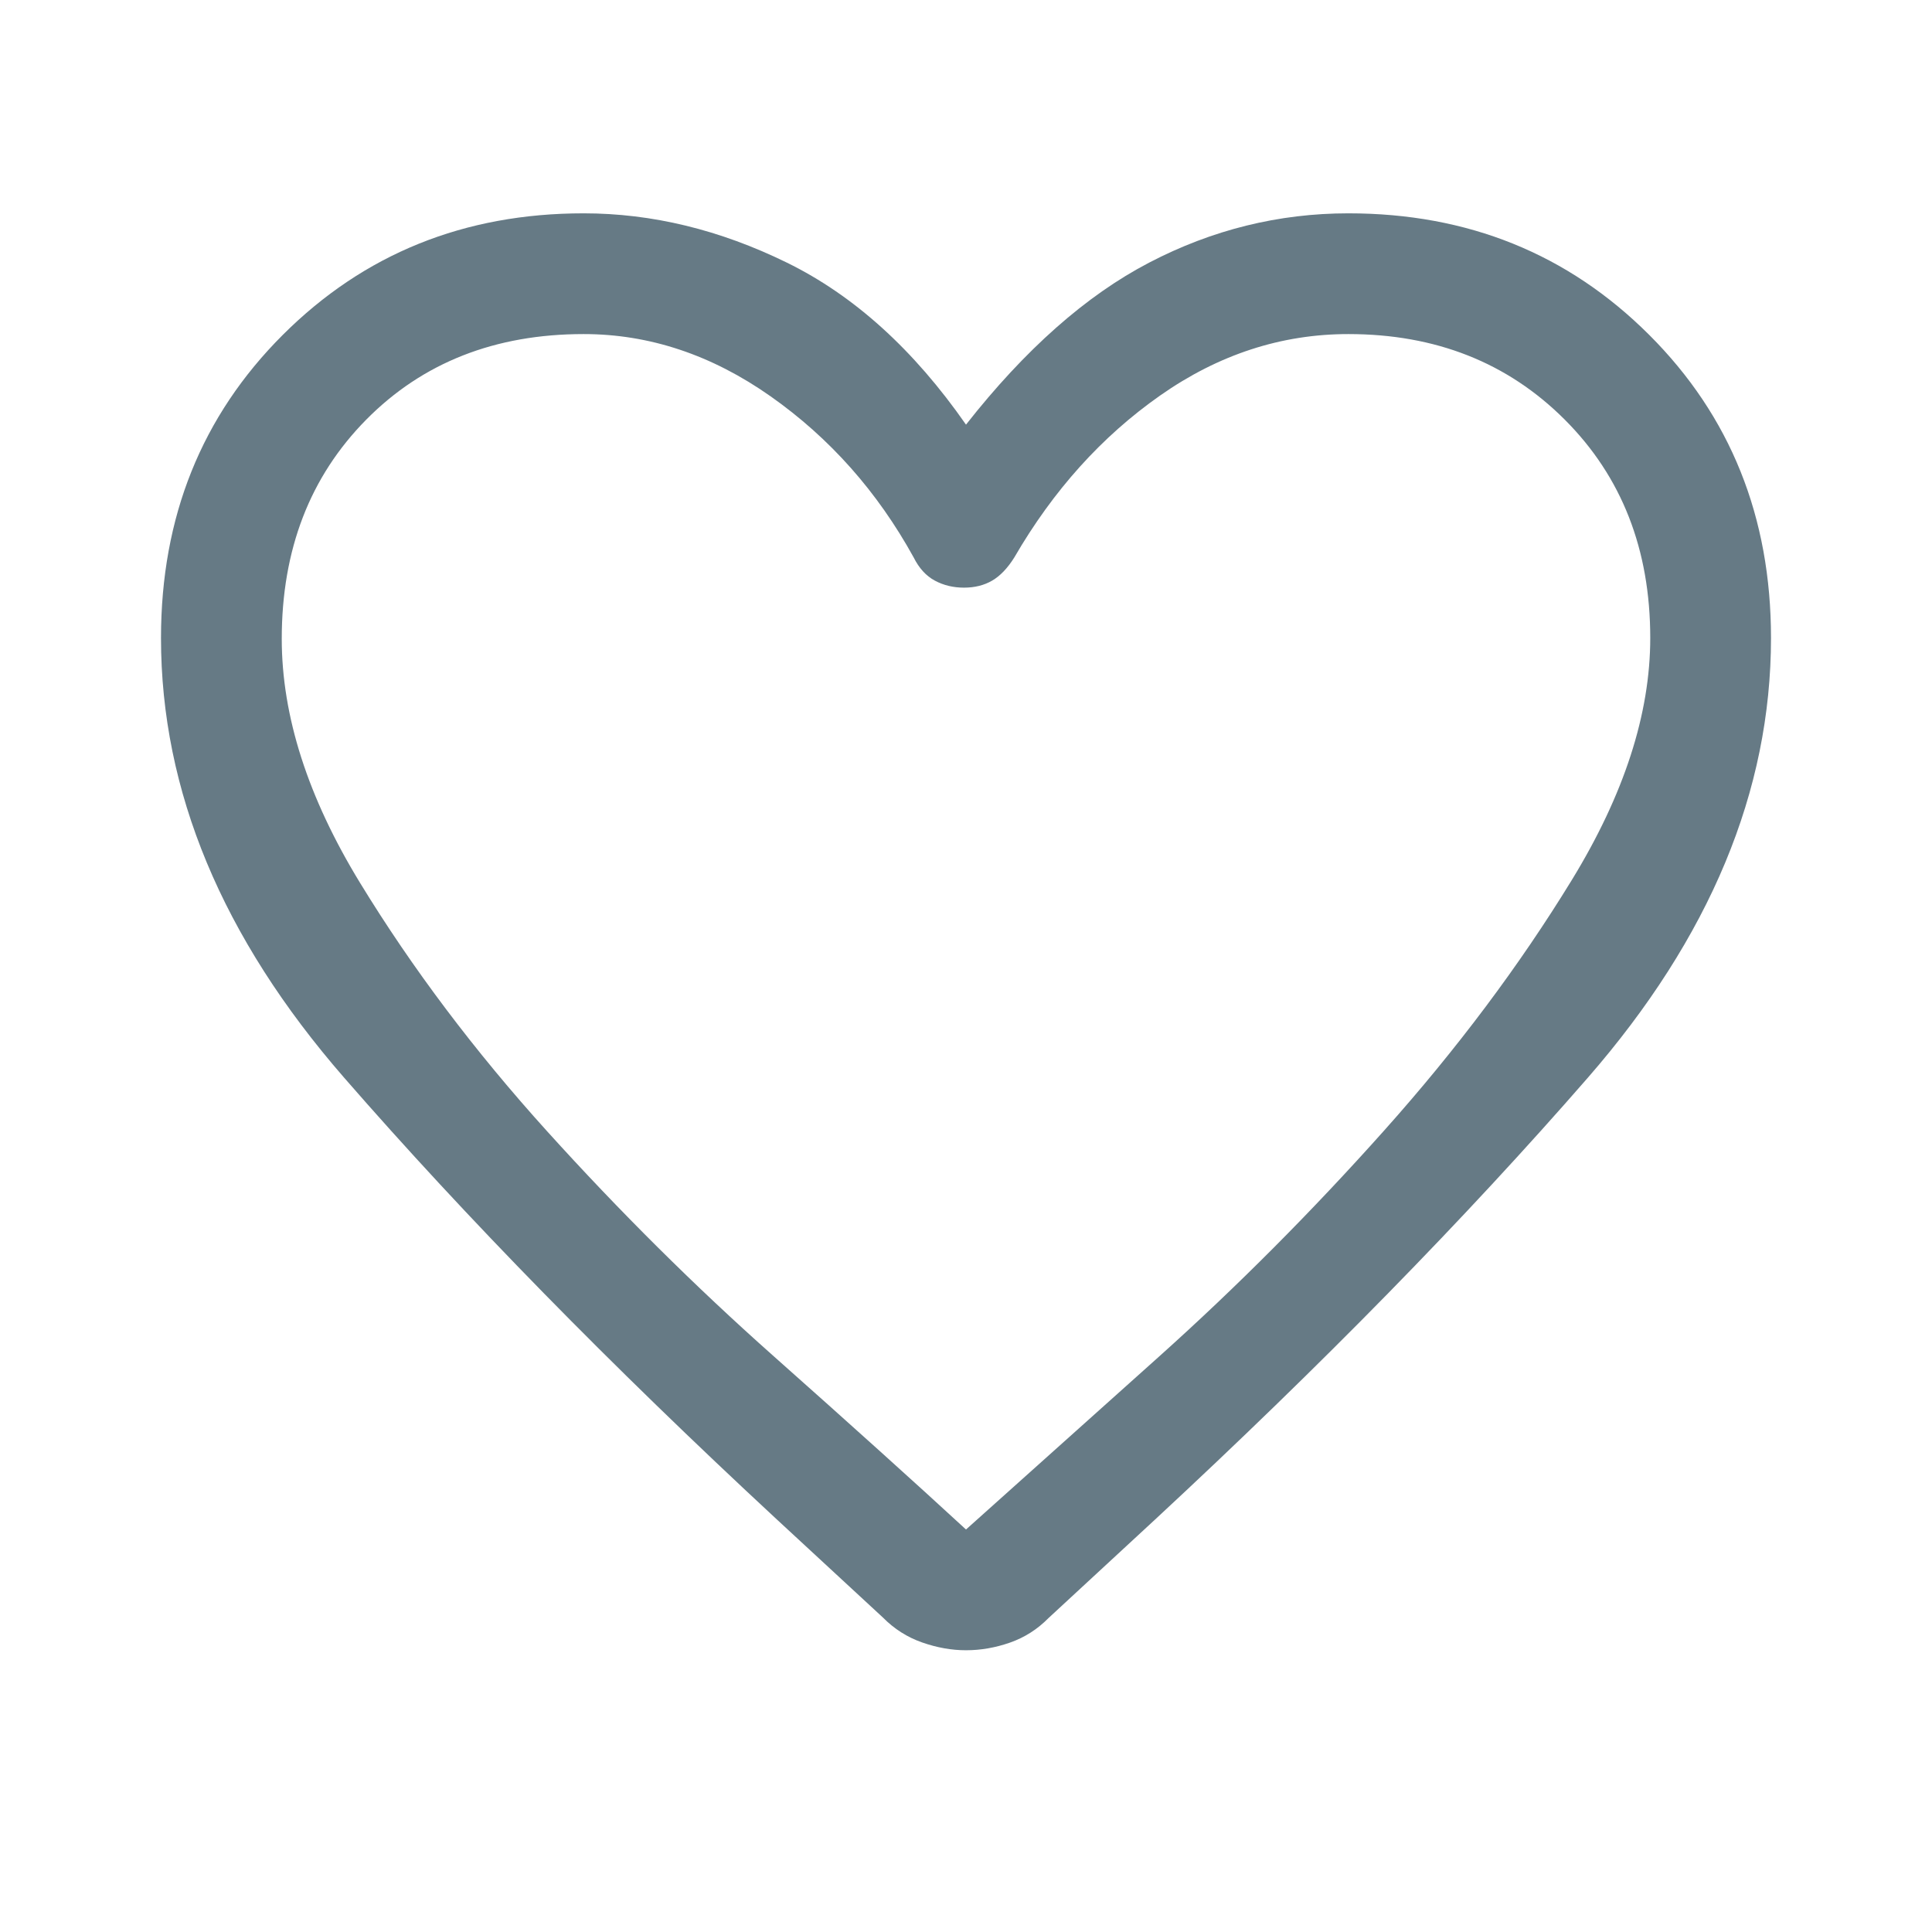
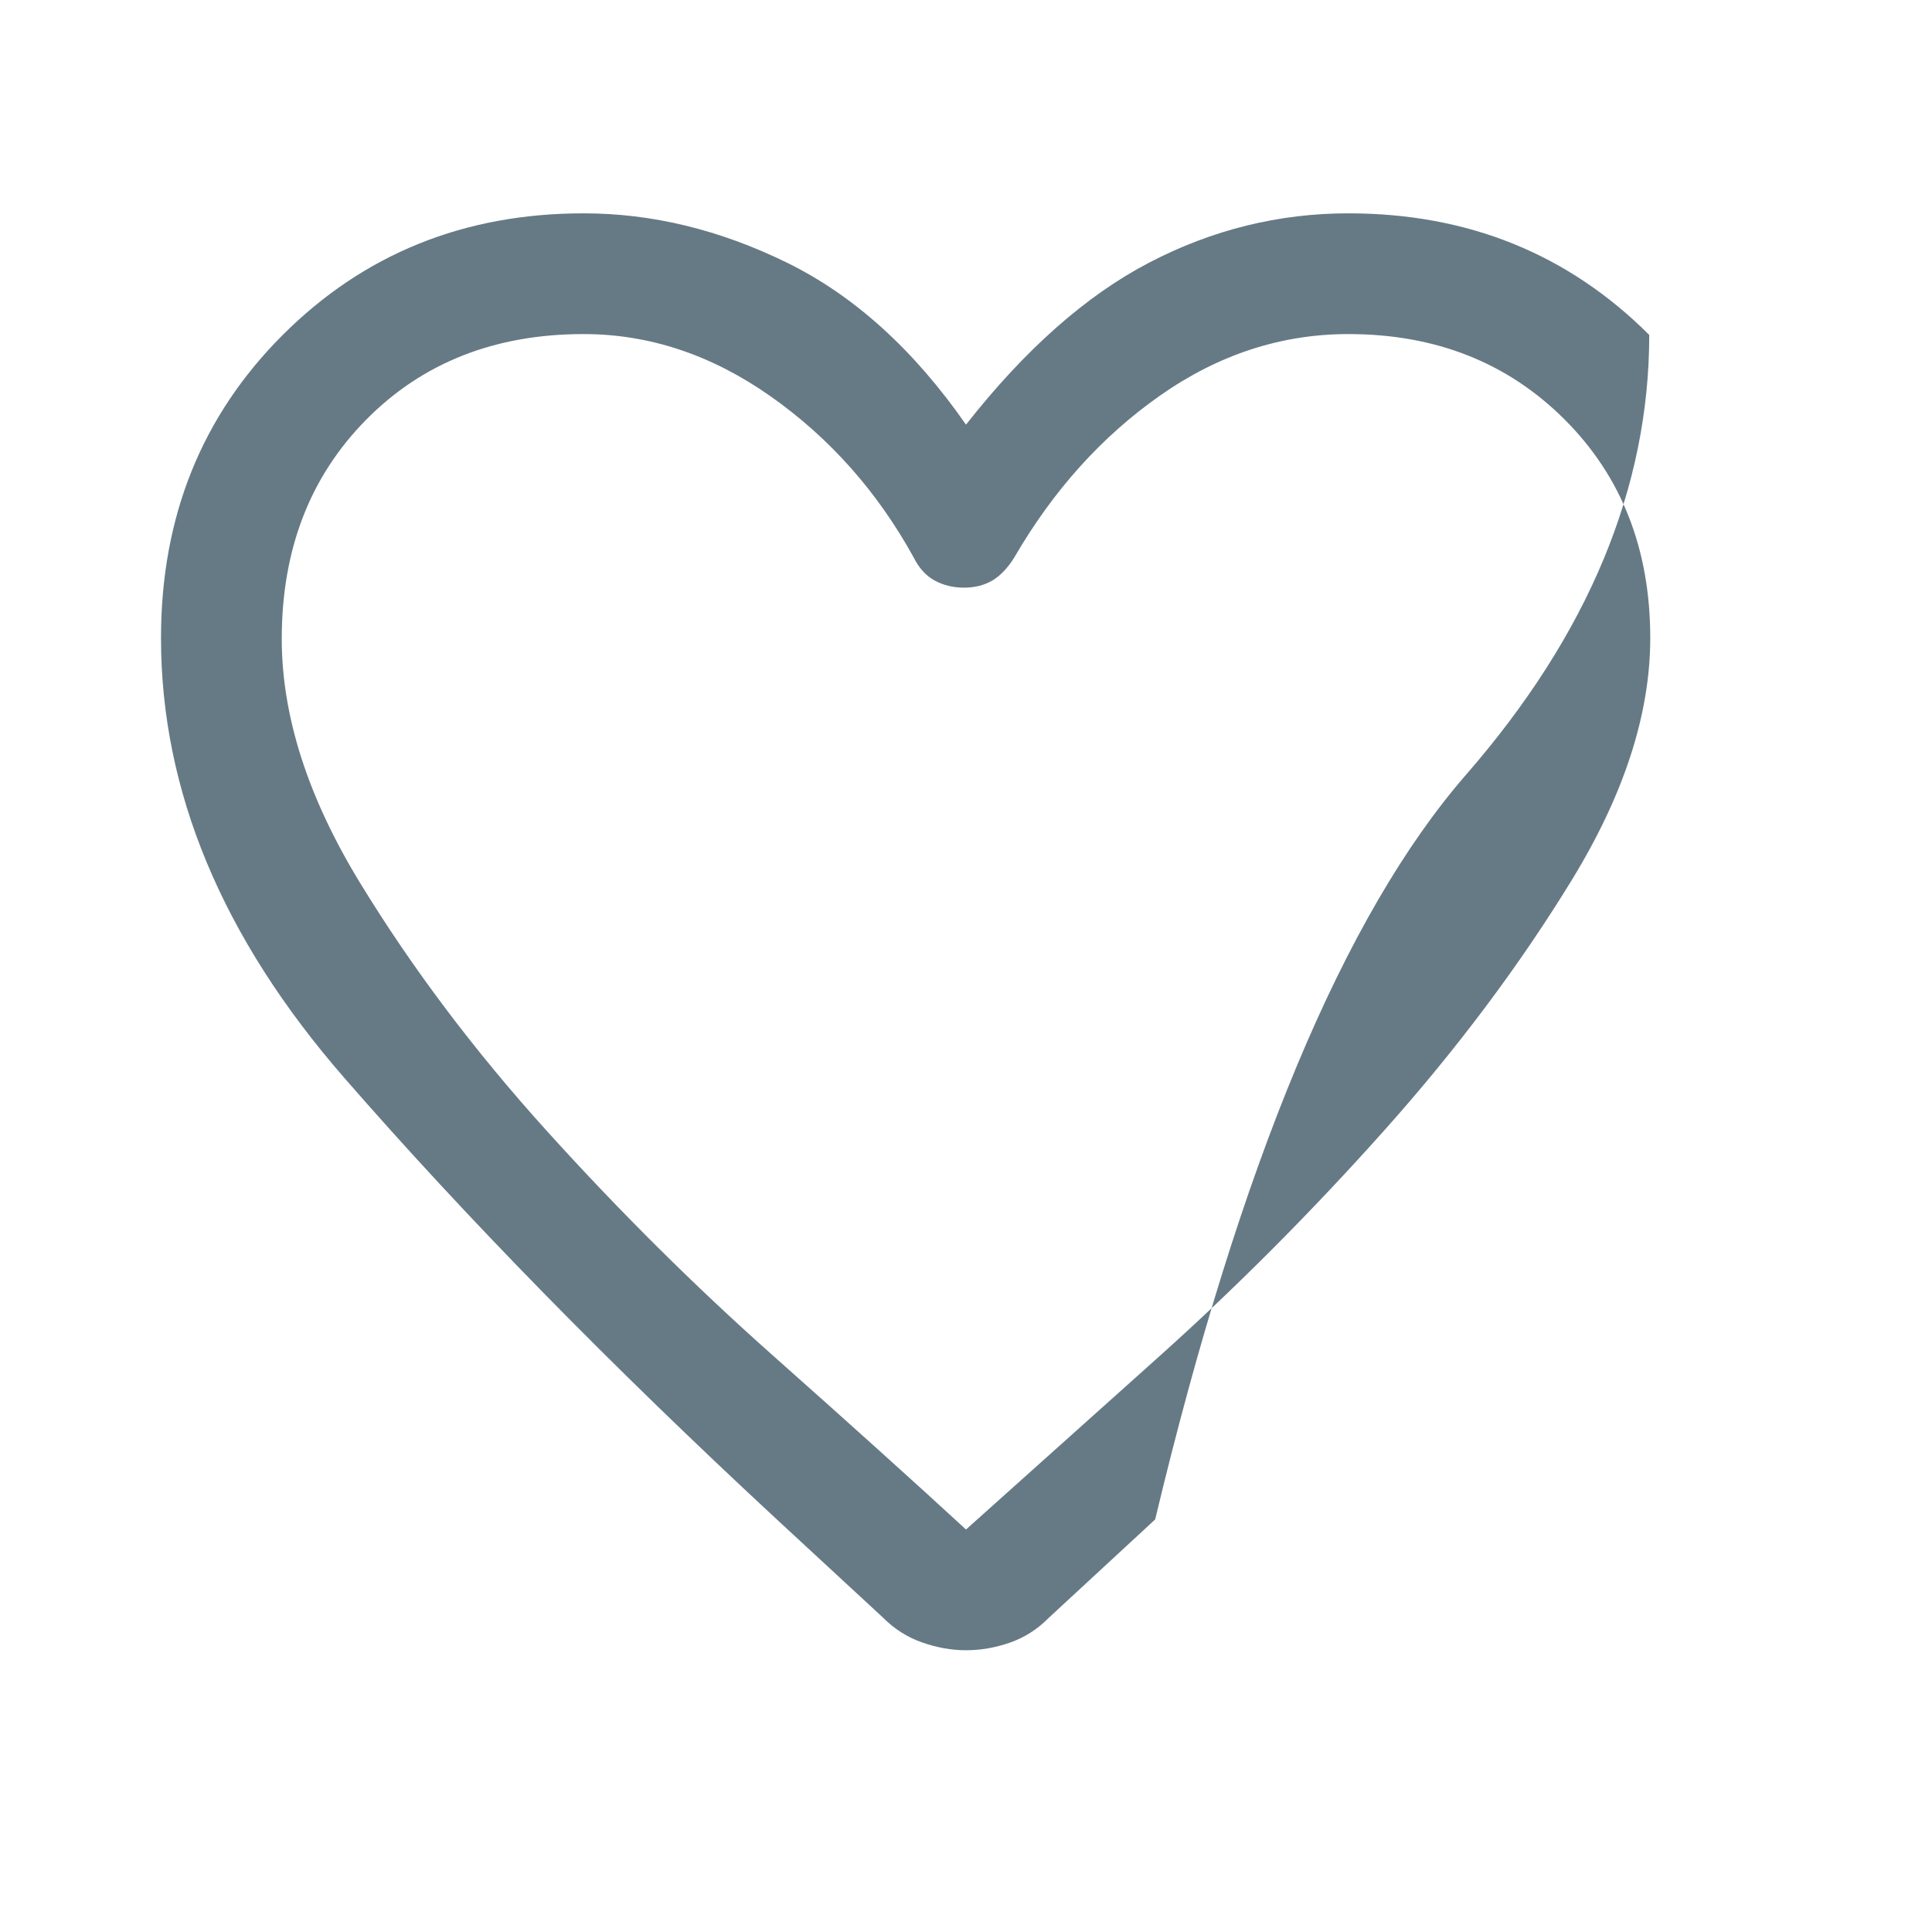
<svg xmlns="http://www.w3.org/2000/svg" height="48px" viewBox="0 -960 960 960" width="48px" fill="#667A85">
-   <path d="M480-140q-10.7 0-21.78-3.87-11.08-3.87-19.49-12.38L386-205Q262-320 171-424.5T80-643q0-90.15 60.5-150.58Q201-854 290-854q51 0 101 24.5t89 80.5q44-56 91-80.5t99-24.5q89 0 149.5 60.42Q880-733.15 880-643q0 114-91 218.5T574-205l-53 49q-8.25 8.38-19.12 12.19Q491-140 480-140Zm-26-543q-27-49-71-80t-93-31q-66 0-108 42.5t-42 108.93q0 57.57 38.88 121.22 38.88 63.66 93 123.5Q326-338 384-286.5q58 51.5 96 86.5 38-34 96-86t112-112.5q54-60.5 93-124.19T820-643q0-66-42.5-108.5T670-794q-50 0-93.5 30.5T504-683q-5 8-11 11.5t-14 3.5q-8 0-14.5-3.5T454-683Zm26 186Z" />
+   <path d="M480-140q-10.7 0-21.78-3.87-11.08-3.87-19.49-12.38L386-205Q262-320 171-424.5T80-643q0-90.15 60.5-150.58Q201-854 290-854q51 0 101 24.5t89 80.5q44-56 91-80.5t99-24.5q89 0 149.5 60.42q0 114-91 218.5T574-205l-53 49q-8.25 8.38-19.12 12.19Q491-140 480-140Zm-26-543q-27-49-71-80t-93-31q-66 0-108 42.5t-42 108.93q0 57.57 38.88 121.22 38.88 63.66 93 123.5Q326-338 384-286.5q58 51.5 96 86.5 38-34 96-86t112-112.5q54-60.5 93-124.19T820-643q0-66-42.5-108.5T670-794q-50 0-93.5 30.5T504-683q-5 8-11 11.5t-14 3.5q-8 0-14.5-3.5T454-683Zm26 186Z" />
</svg>